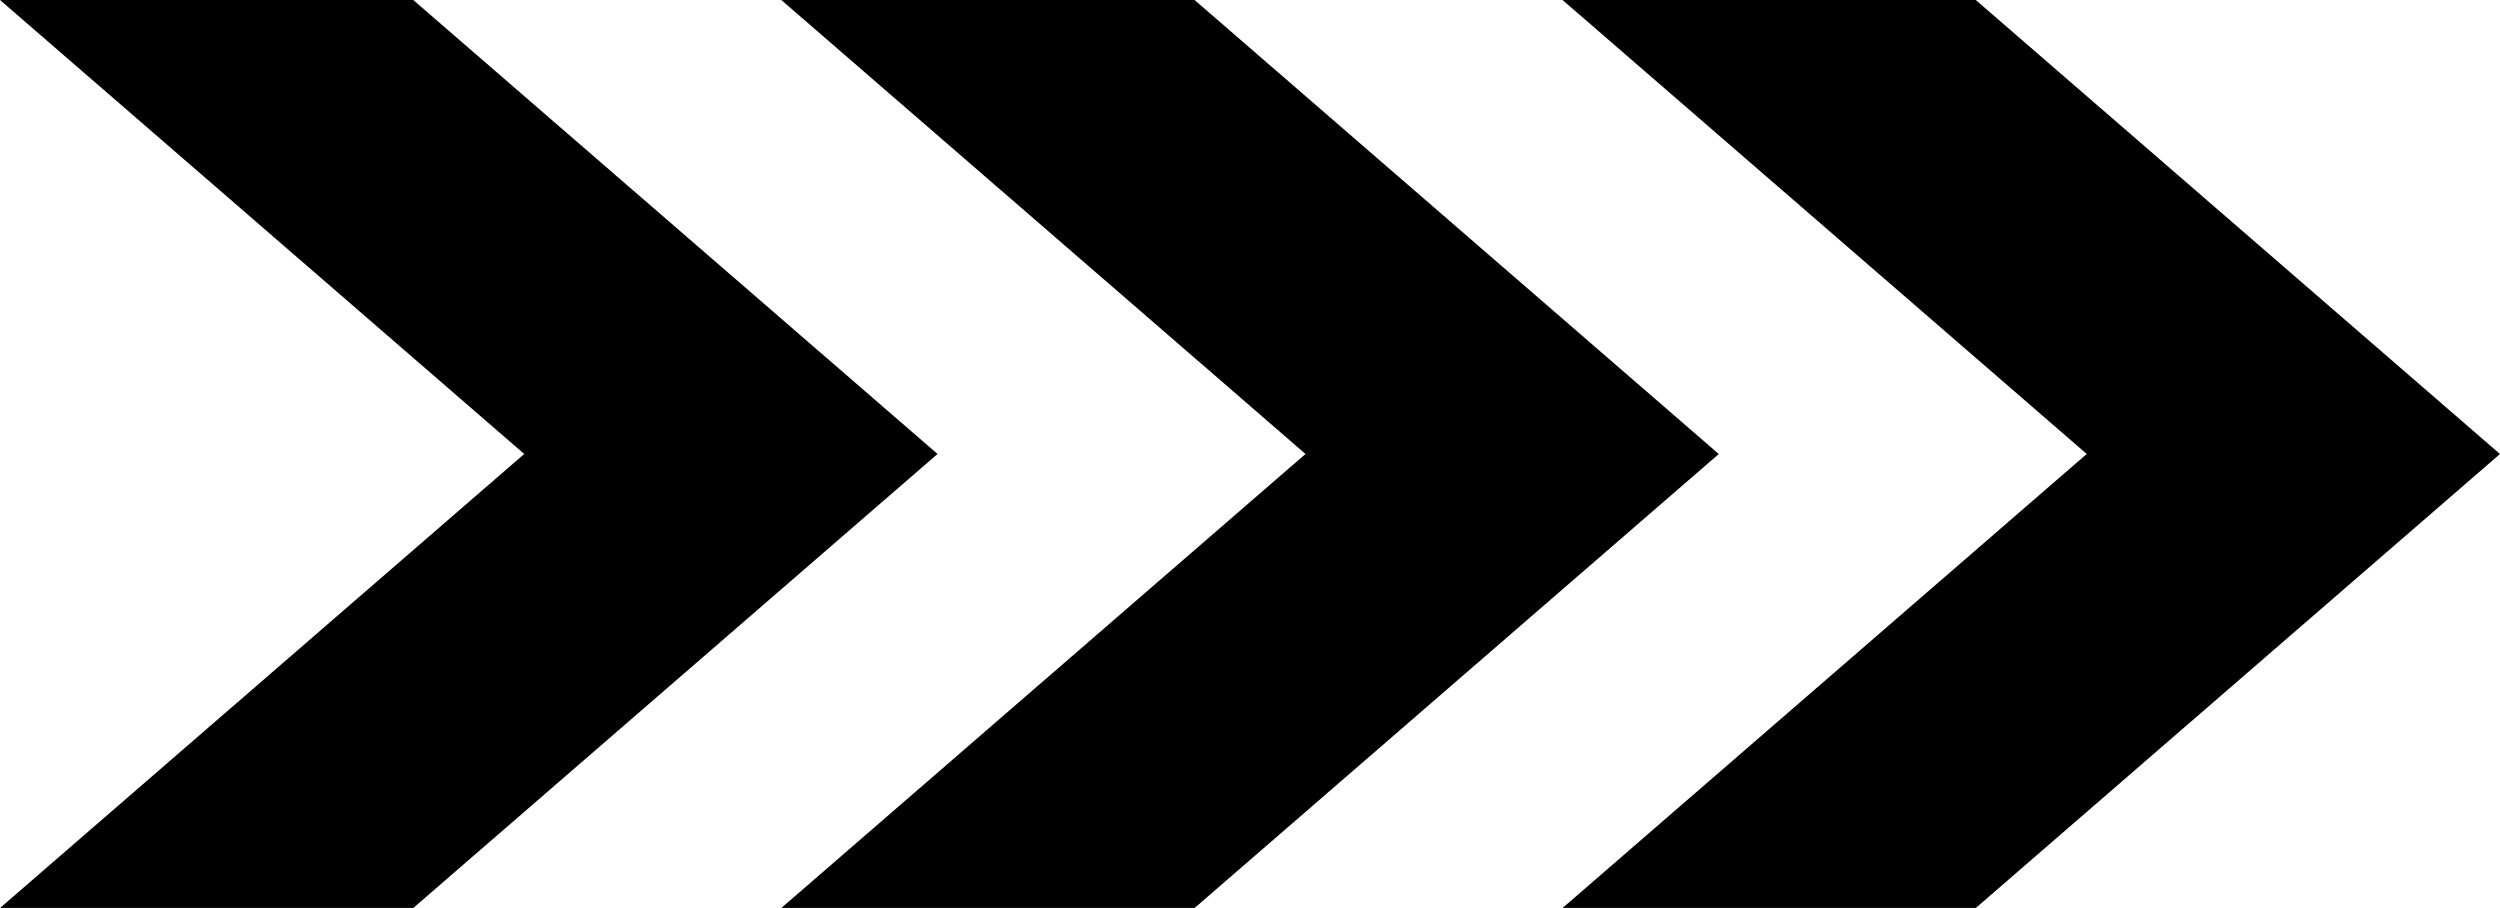
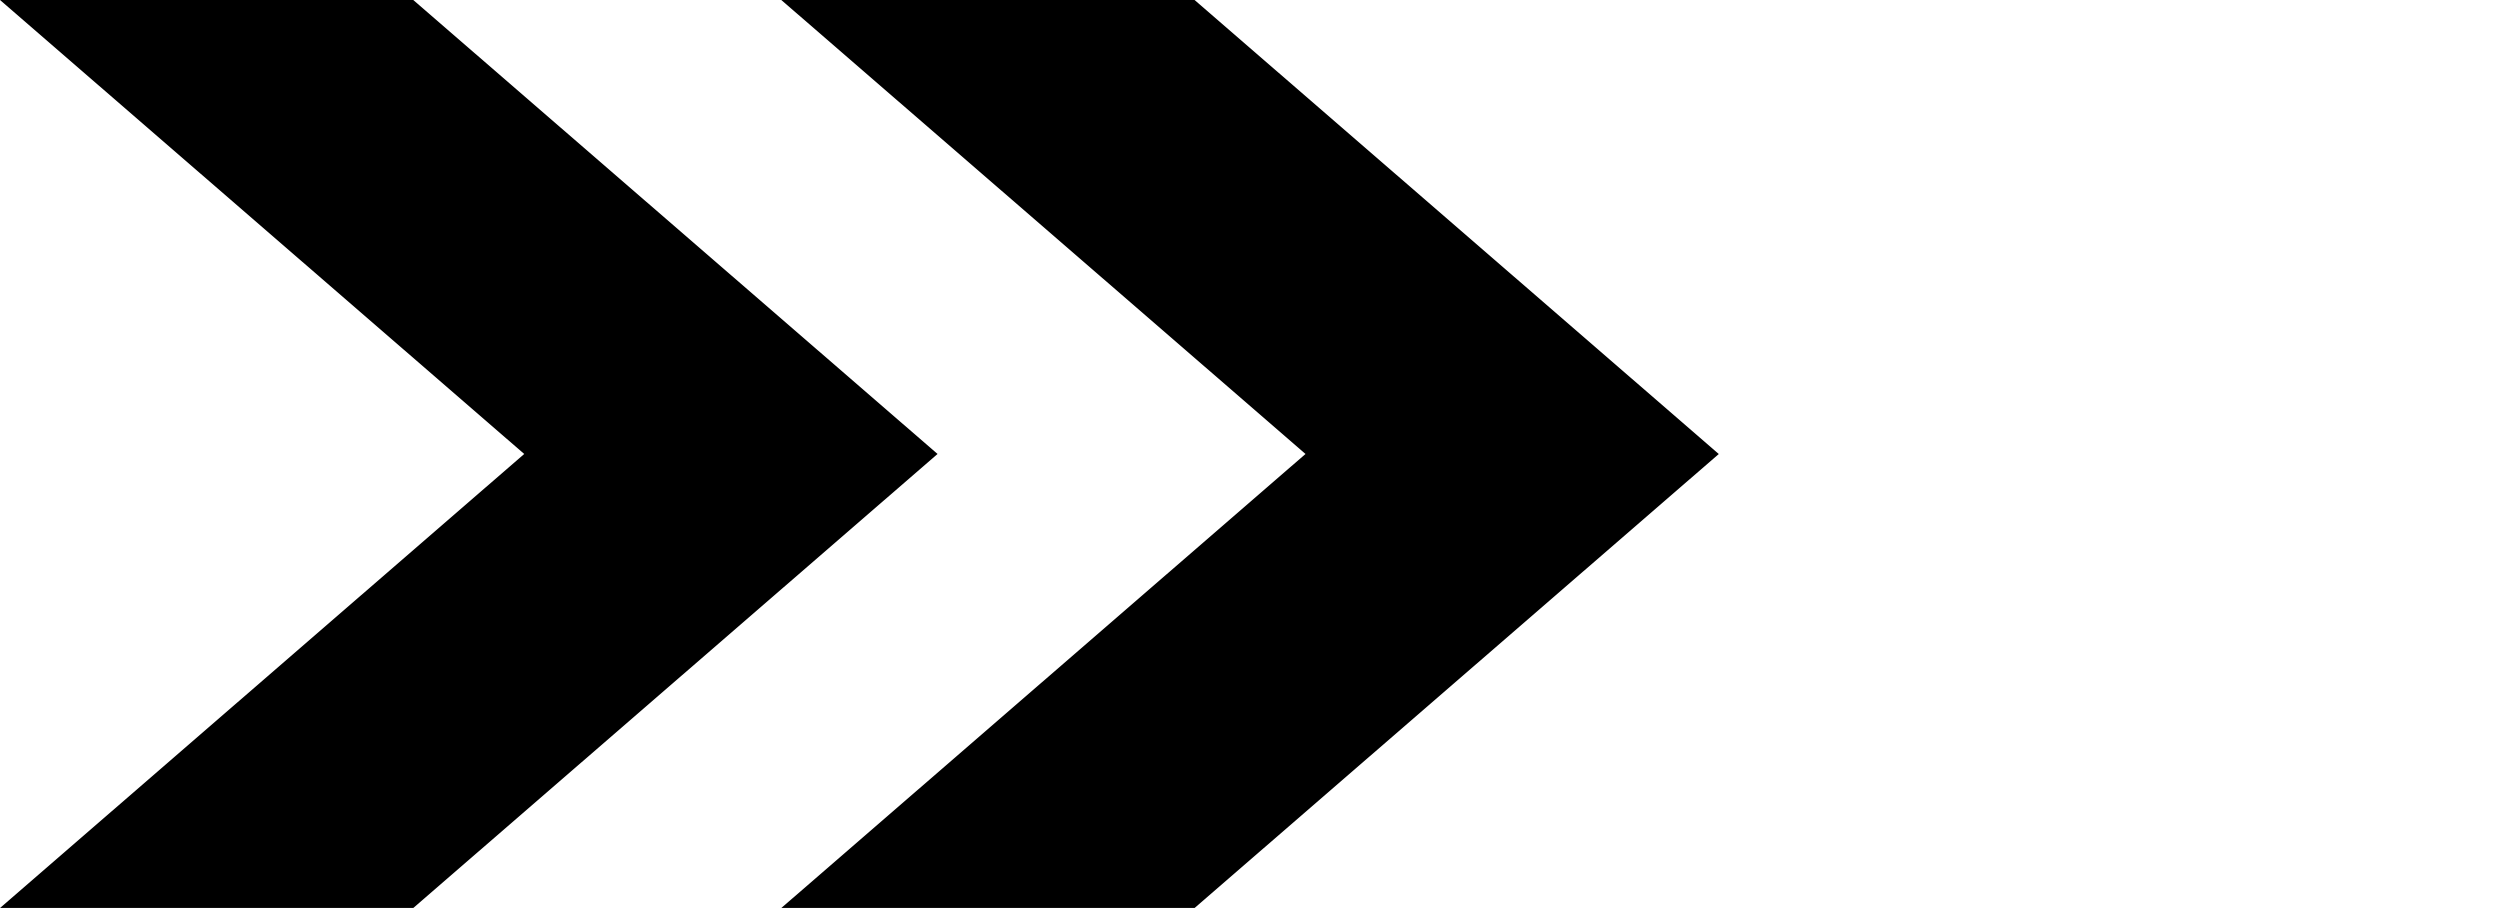
<svg xmlns="http://www.w3.org/2000/svg" width="166.794" height="60.577" viewBox="0 0 166.794 60.577">
  <g id="Group_33101" data-name="Group 33101" transform="translate(-19946.15 14393.979)">
    <path id="Path_110852" data-name="Path 110852" d="M323.15,786.02l34.974,30.288L323.15,846.6h27.571L385.7,816.308,350.721,786.02Z" transform="translate(19623 -15179.999)" fill-rule="evenodd" />
    <path id="Path_110853" data-name="Path 110853" d="M777.44,786.02l34.974,30.288L777.44,846.6h27.572l34.974-30.289L805.012,786.02Z" transform="translate(19220.836 -15179.999)" fill-rule="evenodd" />
-     <path id="Path_110854" data-name="Path 110854" d="M1231.73,786.02l34.974,30.288L1231.73,846.6H1259.3l34.974-30.289L1259.3,786.02Z" transform="translate(18818.668 -15179.999)" fill-rule="evenodd" />
  </g>
</svg>